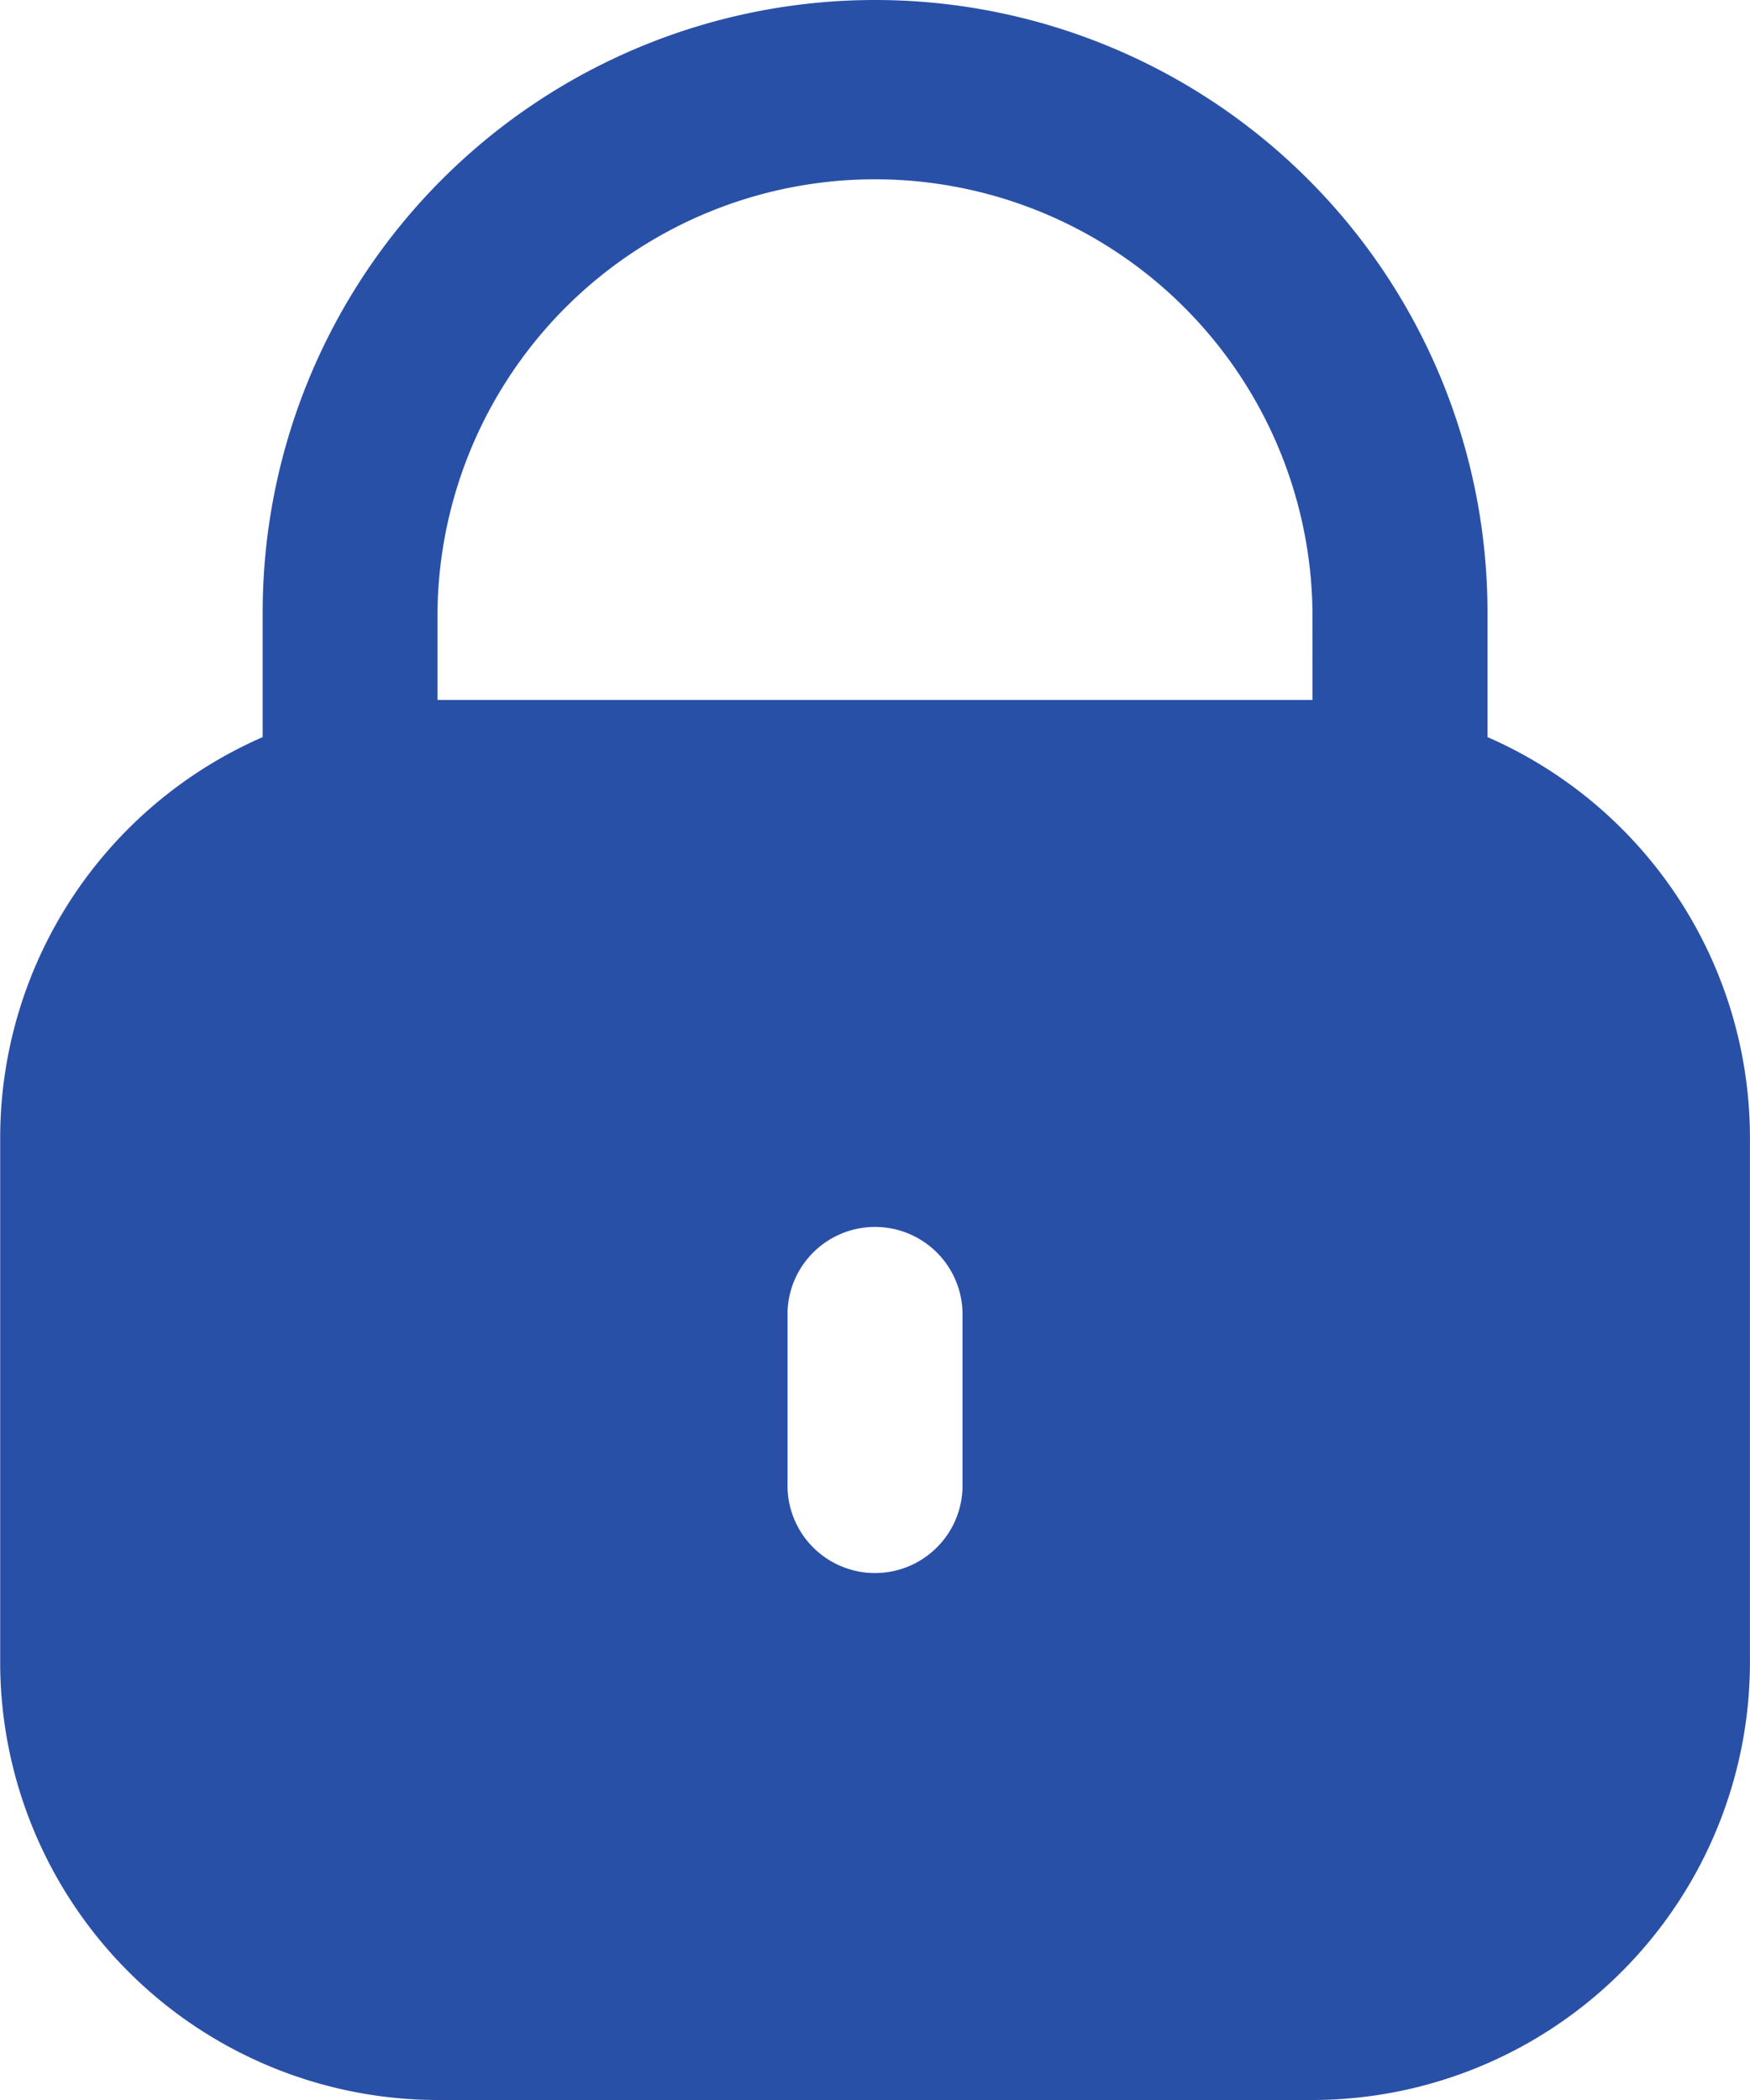
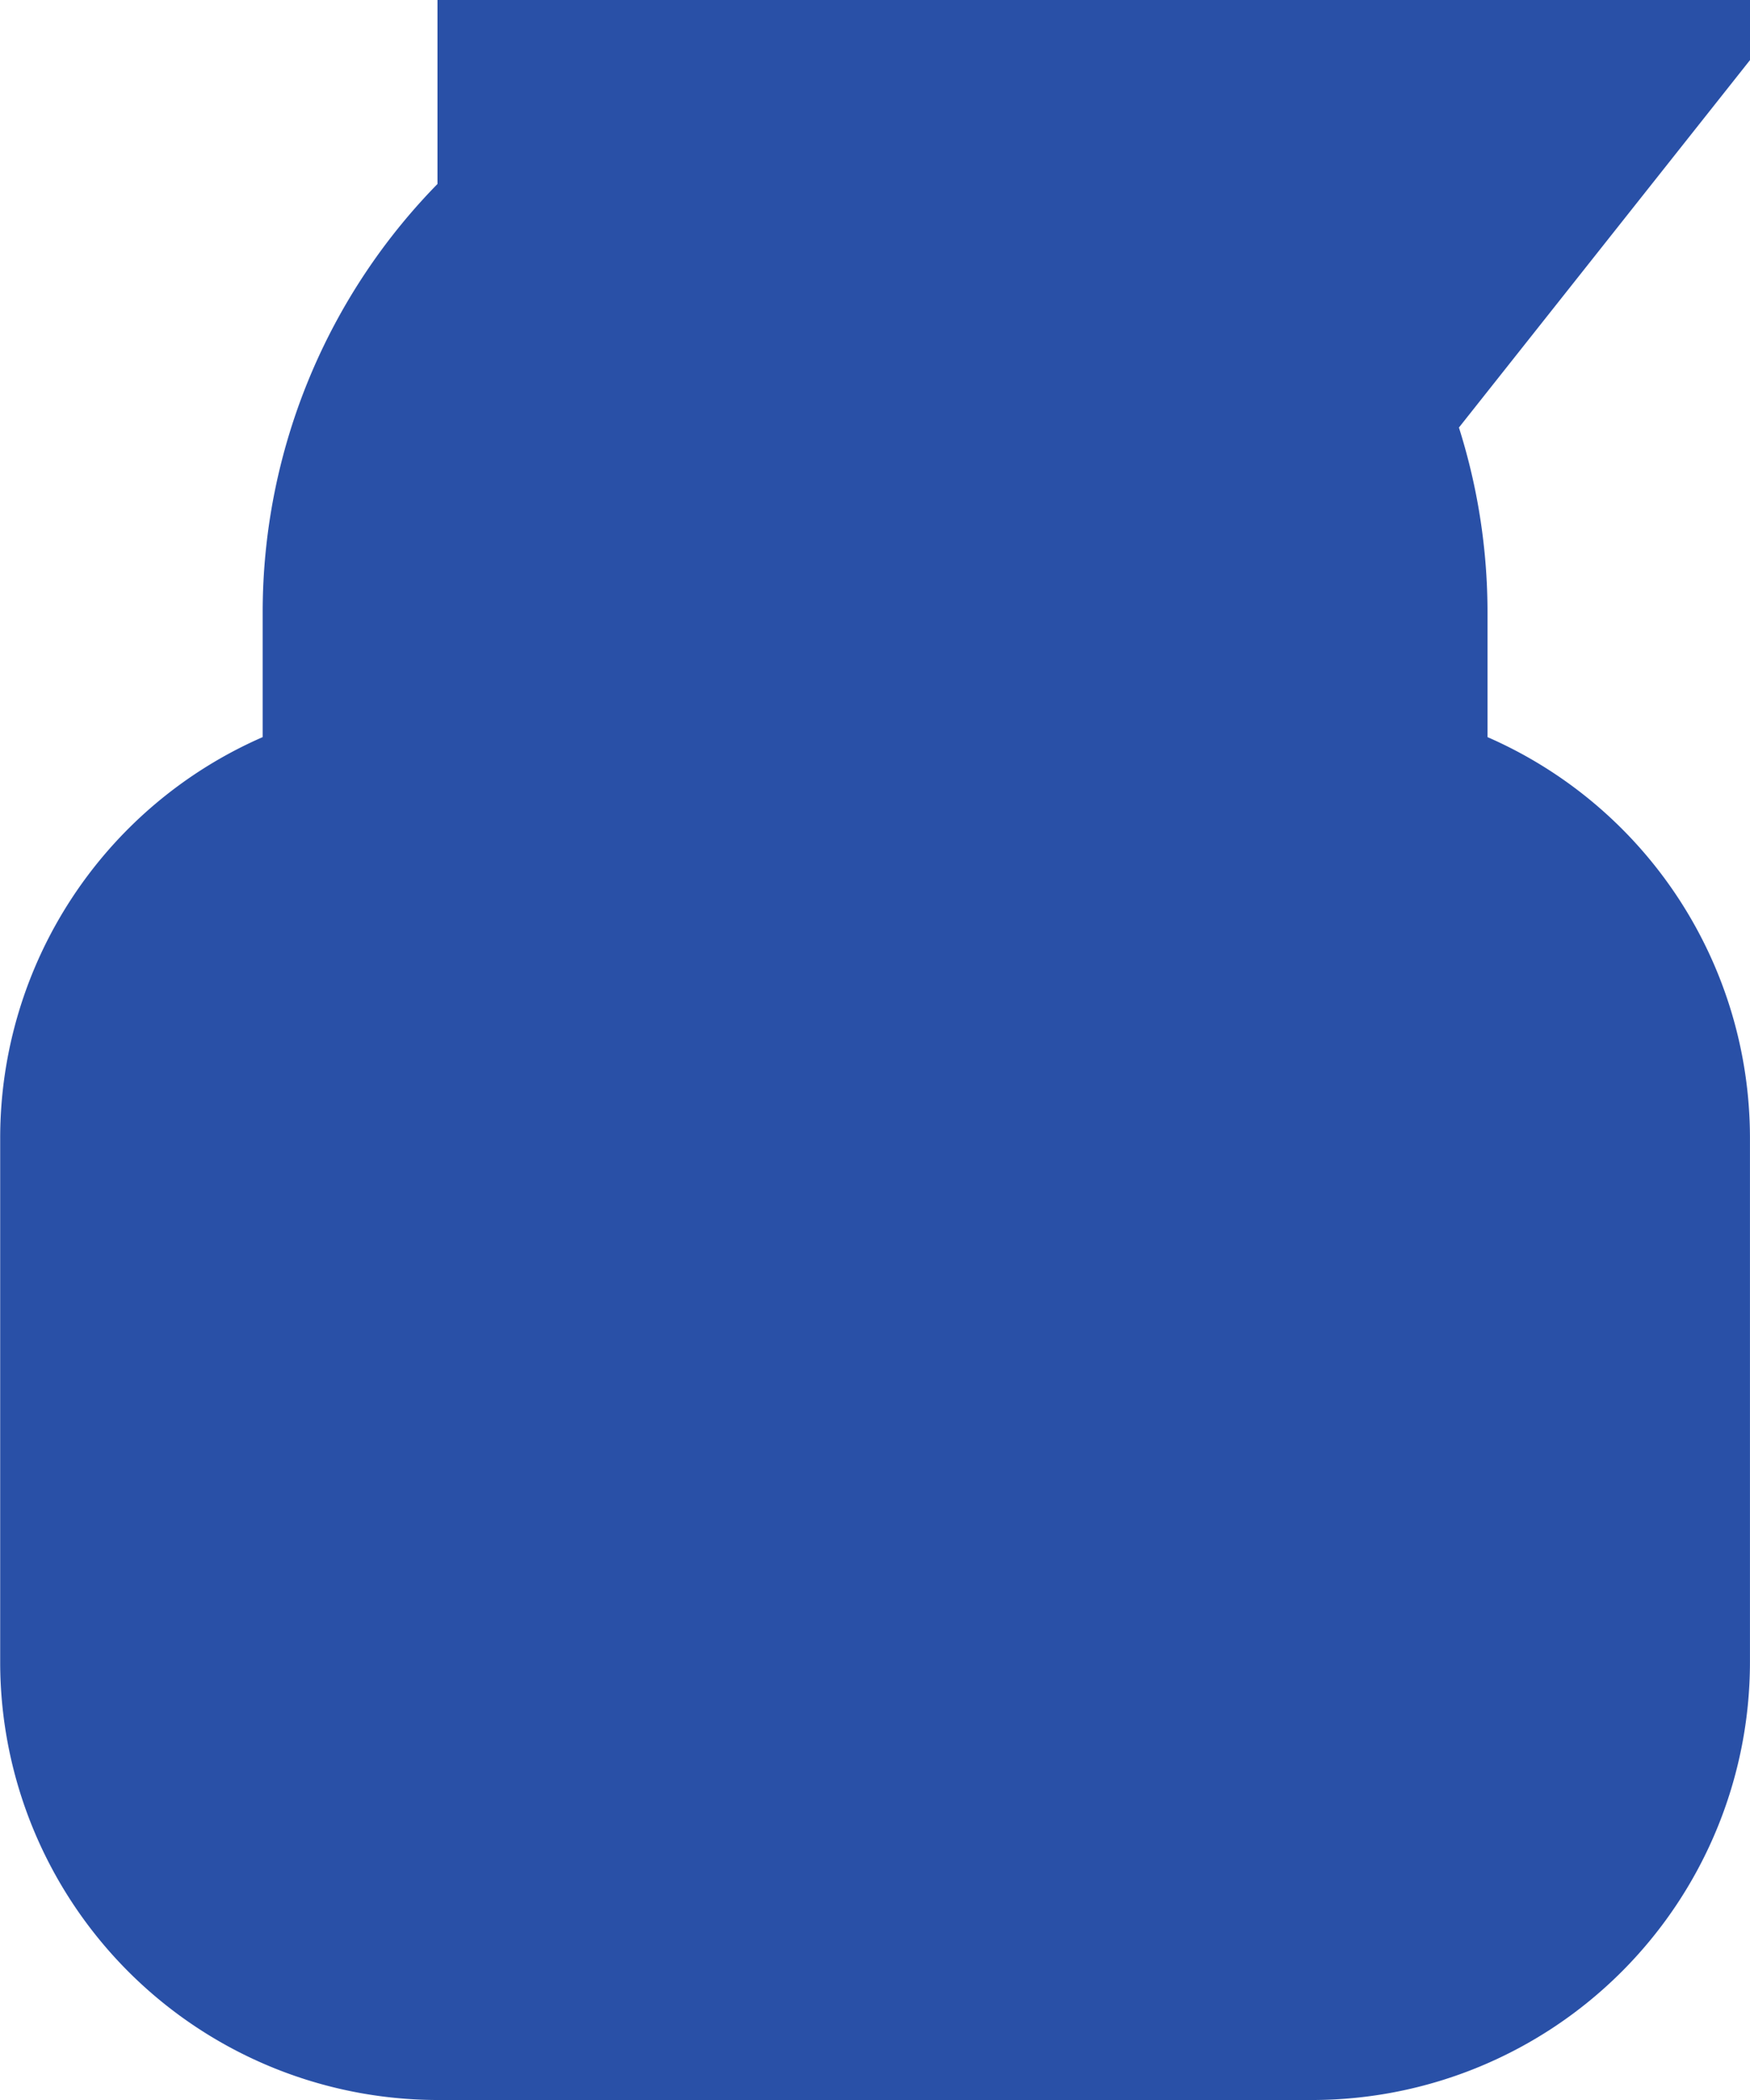
<svg xmlns="http://www.w3.org/2000/svg" width="39.434" height="47.321" viewBox="0 0 39.434 47.321">
  <g id="lock" opacity="0.995">
-     <path id="Tracciato_30957" data-name="Tracciato 30957" d="M76.186,16.61V13.8a13.8,13.8,0,1,0-27.6,0V16.61a9.858,9.858,0,0,0-5.915,9.022v11.83a9.87,9.87,0,0,0,9.858,9.859H72.242A9.87,9.87,0,0,0,82.1,37.462V25.632A9.858,9.858,0,0,0,76.186,16.61ZM64.356,33.519a1.972,1.972,0,0,1-3.943,0V29.575a1.972,1.972,0,0,1,3.943,0Zm7.887-17.745H52.525V13.8a9.859,9.859,0,0,1,19.717,0Z" transform="translate(-42.667)" fill="#284fa7" />
+     <path id="Tracciato_30957" data-name="Tracciato 30957" d="M76.186,16.61V13.8a13.8,13.8,0,1,0-27.6,0V16.61a9.858,9.858,0,0,0-5.915,9.022v11.83a9.87,9.87,0,0,0,9.858,9.859H72.242A9.87,9.87,0,0,0,82.1,37.462V25.632A9.858,9.858,0,0,0,76.186,16.61Za1.972,1.972,0,0,1-3.943,0V29.575a1.972,1.972,0,0,1,3.943,0Zm7.887-17.745H52.525V13.8a9.859,9.859,0,0,1,19.717,0Z" transform="translate(-42.667)" fill="#284fa7" />
  </g>
</svg>